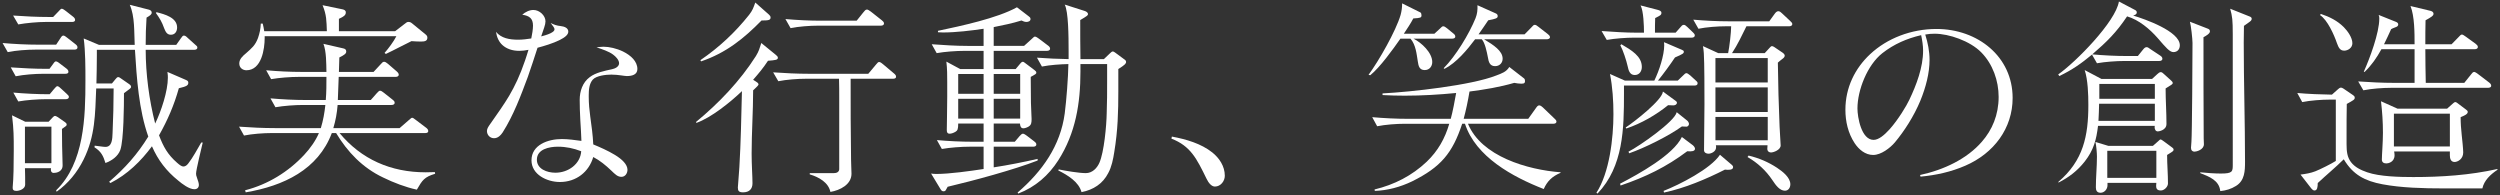
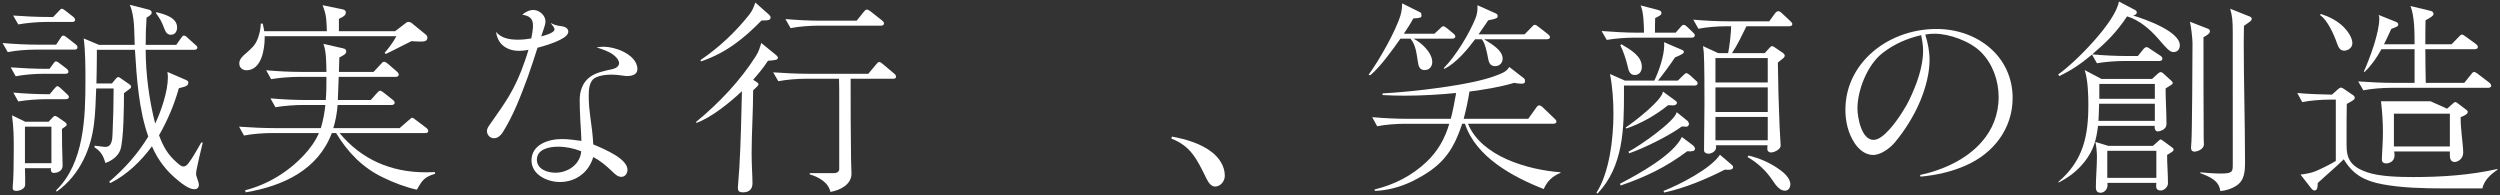
<svg xmlns="http://www.w3.org/2000/svg" id="_レイヤー_1" data-name="レイヤー_1" width="974" height="76" version="1.1" viewBox="0 0 974 76">
  <rect x="0" y="0" width="974" height="76" fill="#333333" stroke="none" />
  <defs>
    <style>
      .st0 {
        fill: #fff;
      }
    </style>
  </defs>
  <path class="st0" d="M14.918,17.4h6.961l1.593-2.414c.587-.965.838-1.126,1.257-1.126.335,0,.922.402,1.509.885l3.187,2.494c.503.403.754.725.754,1.208,0,.724-.587.885-1.257.885h-15.177c-3.185,0-7.63.322-10.733.966l-2.012-3.541c4.612.403,9.306.644,13.918.644ZM18.105,26.814h1.173l1.257-1.69c.335-.483.756-1.207,1.259-1.207s1.173.563,1.593.885l2.431,1.851c.419.322.84.724.84,1.288,0,.724-.673.805-1.259.805h-8.468c-3.271,0-7.632.322-10.817.965l-1.93-3.46c4.612.322,9.224.563,13.92.563ZM9.719,65.521c.084,2.172.084,4.265.084,6.438,0,1.529-2.012,2.414-3.437,2.414-1.006,0-1.511-.403-1.427-1.368.337-3.54.421-8.69.421-14.323s0-8.047-.673-13.76l5.115,2.494h9.14l1.676-1.77c.251-.242.503-.483.84-.483.251,0,.838.322,1.09.483l2.766,1.931c.335.241.671.483.671,1.046,0,.322-.419.643-1.844,1.609,0,3.863.084,9.334.251,14.082.084,2.655-2.515,3.058-3.439,3.058-1.006,0-1.257-.885-1.09-1.851h-10.146ZM19.027,6.617h1.676l2.097-2.172c.503-.563.922-1.046,1.257-1.046.419,0,1.173.563,1.593.885l2.768,2.172c.419.322.838.724.838,1.288,0,.724-.671.805-1.257.805h-10.146c-3.187,0-7.632.403-10.733.965l-2.012-3.46c4.61.322,9.306.563,13.918.563ZM19.111,36.712h.251l1.676-2.012c.673-.805,1.008-1.127,1.343-1.127.419,0,1.173.724,1.509,1.046l2.095,1.931c.673.644.84.805.84,1.208,0,.724-.673.885-1.259.885h-7.63c-3.271,0-7.632.322-10.817.885l-1.928-3.46c4.61.403,9.222.644,13.918.644ZM20.033,49.346h-10.314v14.243h10.314v-14.243ZM22.047,74.694l-.168-.563c10.984-10.622,11.403-28.728,11.403-42.649,0-5.231,0-11.427-.671-16.496l5.953,2.495h13.918c-.251-4.989.084-11.105-1.928-15.611l7.294,1.851c.671.161,1.259.482,1.259,1.207,0,.644-.589,1.127-2.014,1.932-.251,3.54-.335,7.081-.335,10.622h11.906l1.762-2.495c.587-.805.754-1.126,1.257-1.126.587,0,1.173.643,1.509.965l2.768,2.495c.671.563.922.724.922,1.207,0,.725-.671.885-1.341.885h-18.783c0,9.335,1.341,19.554,3.69,28.727,2.347-4.828,4.947-12.633,4.947-17.864,0-.805,0-.885-.168-2.253l6.875,2.977c.922.402,1.257.563,1.257,1.207,0,1.046-.587,1.448-3.688,2.172-1.846,6.598-4.361,12.393-7.715,18.347,1.676,4.425,3.355,7.484,7.043,10.702,1.092.966,1.846,1.448,2.433,1.448.838,0,1.425-.563,1.928-1.207,1.762-2.253,3.522-5.553,5.031-8.128h.587c-.419,1.851-2.598,10.622-2.598,12.071,0,.483,0,.724.503,2.092.251.644.587,1.69.587,2.334,0,1.046-.671,1.69-1.76,1.69-2.014,0-4.78-2.092-6.29-3.38-4.61-3.701-7.881-7.966-10.228-13.358-4.277,5.794-9.643,11.024-16.183,14.323l-.505-.482c6.207-5.311,11.07-10.783,15.261-17.623-3.688-10.381-4.528-22.854-5.199-33.797h-14.84v2.092c0,3.702-.084,7.323-.168,11.024h6.037l1.257-1.529c.503-.644.838-.965,1.173-.965.419,0,.922.402,1.257.643l3.019,2.093c.671.482.754.724.754,1.207,0,.322-.922.966-1.593,1.449-.419.322-.838.644-1.173.885,0,4.667-.084,18.266-1.427,22.129-.922,2.495-3.353,4.185-5.786,5.07-.838-2.736-1.676-4.507-4.277-6.116l.084-.644c1.008.08,3.271.483,4.193.483,2.6,0,2.684-3.138,2.768-5.311.251-5.794.419-11.668.419-17.462h-6.791c-.421,9.978-.337,18.508-4.947,27.762-2.433,4.908-5.953,9.254-10.481,12.473ZM69.001,10.721c0,1.448-.754,2.816-2.431,2.816-1.593,0-2.095-1.288-2.6-2.495-.922-2.575-1.676-3.782-3.269-6.035l.335-.242c3.187.805,7.965,2.093,7.965,5.955Z" />
  <path class="st0" d="M155.689,49.91l3.52-3.058c.924-.804,1.092-.965,1.343-.965.335,0,.587.161,1.509.885l3.941,2.977c.419.322.838.724.838,1.288,0,.724-.671.805-1.257.805h-33.29c8.47,10.22,19.957,15.289,33.542,15.289,1.173,0,2.431-.08,3.604-.08l.084.644c-4.193,1.288-4.947,2.414-7.127,6.196-4.444-.965-9.056-2.736-13.166-4.748-7.965-3.782-13.834-9.898-18.279-17.301h-1.676c-5.366,14.244-18.783,20.6-33.54,23.095l-.253-.805c8.889-2.253,16.939-7.242,23.06-13.841,2.263-2.414,4.444-5.472,5.702-8.449h-18.364c-3.269,0-7.63.322-10.817.966l-1.928-3.46c4.612.322,9.224.563,13.92.563h17.943c.922-3.058,1.425-5.875,1.76-9.013h-8.635c-3.271,0-7.632.322-10.817.885l-1.93-3.46c4.612.402,9.308.643,13.92.643h7.63c.251-3.057.251-6.035.251-9.013h-10.733c-3.269,0-7.63.322-10.817.885l-1.928-3.46c4.612.403,9.224.644,13.92.644h9.557c-.084-3.38,0-7.886-1.173-10.944l7.715,1.77c.754.161,1.173.483,1.173,1.207,0,.805-.587,1.288-2.684,2.333-.084,1.851-.084,3.702-.168,5.633h13.501l2.766-2.978c.671-.724.838-.966,1.343-.966.419,0,.838.242,1.509.805l3.353,2.897c.589.483.84.966.84,1.288,0,.724-.671.885-1.259.885h-22.136l-.335,9.013h12.83l2.347-2.655c.671-.724.922-.965,1.257-.965.419,0,.922.322,1.511.805l3.353,2.655c.419.322.838.644.838,1.207,0,.724-.671.885-1.257.885h-20.963c-.251,3.138-.754,5.954-1.676,9.013h25.826ZM153.926,12.169l3.774-2.897c.587-.483.922-.724,1.341-.724.587,0,.922.08,1.511.563l5.115,4.185c.503.402.838.724.838,1.367,0,1.368-1.09,1.529-2.6,1.529-1.173,0-2.347-.08-3.604-.161-3.355,1.609-6.542,3.38-9.978,4.989l-.503-.403c1.509-1.69,3.604-4.506,4.61-6.518h-51.315v.724c0,4.185-1.173,12.553-7.127,12.553-1.259,0-2.768-.805-2.768-2.655,0-1.69,1.341-2.897,2.6-3.943,2.263-2.012,3.604-3.057,4.694-5.955.673-1.931,1.008-3.621,1.092-5.633h.754c.251.966.419,2.012.587,2.978h24.399c-.168-4.104-.084-6.277-1.676-10.139l7.799,1.609c.671.161,1.257.403,1.257,1.208,0,1.046-.754,1.609-2.684,2.494v4.828h21.885Z" />
  <path class="st0" d="M207.657,9.997c0-2.817-1.425-3.863-4.191-4.265,1.173-1.046,2.766-1.851,4.361-1.851,2.347,0,4.694,2.172,4.694,4.426,0,.644-.168,1.448-.503,2.414-.419,1.207-.838,2.494-1.173,3.46.671-.161,2.433-.644,3.606-1.207,1.09-.563,1.593-.965,1.593-1.61,0-.402-.587-1.288-1.509-2.414,1.257.644,2.347,1.046,3.941,1.207,1.425.161,2.934.724,2.934,2.172,0,1.207-1.341,2.253-3.271,3.219-2.682,1.368-6.288,2.414-8.719,3.058-1.257,3.782-2.433,7.644-3.774,11.346-2.766,7.403-5.534,14.887-9.811,21.646-.754,1.127-1.844,2.253-3.353,2.253-1.595,0-2.768-1.288-2.768-2.816,0-.965.671-1.851,1.173-2.575,3.103-4.426,5.45-7.725,7.464-11.105,2.263-3.863,4.193-7.886,6.205-13.76.503-1.368.838-2.656,1.341-4.185-1.173.241-2.431.402-3.604.402-2.684,0-4.947-.804-6.542-2.253-1.341-1.207-2.179-2.977-2.515-5.15,2.095,2.495,5.199,3.058,8.719,3.058,1.678,0,3.439-.242,5.031-.483.335-1.61.671-3.54.671-4.989ZM235.161,18.204c2.179,0,5.031.644,7.546,1.851,3.103,1.529,5.618,3.863,5.618,6.84,0,2.253-2.179,2.736-4.109,2.736-.587,0-1.425-.161-2.095-.242-1.09-.161-2.517-.322-3.941-.322-2.095,0-5.786.403-7.21,1.931-1.425,1.61-1.593,4.023-1.593,6.115v.644c0,2.575.251,5.15.587,7.644.503,3.621,1.006,7.243,1.173,10.863,2.347.966,5.702,2.414,8.468,4.104,2.768,1.69,4.863,3.702,4.863,5.793,0,1.288-.838,2.736-2.347,2.736s-2.433-.965-4.025-2.495c-2.095-2.012-4.361-3.863-6.959-5.23-1.676,5.794-6.624,9.737-12.998,9.737-5.029,0-11.068-2.897-11.068-8.449,0-6.036,6.458-8.288,11.824-8.288,2.431,0,5.283.402,7.63.724-.084-2.495-.251-5.23-.419-7.886-.168-2.978-.251-5.874-.251-8.128,0-3.299,1.09-6.759,3.941-8.851,2.347-1.77,5.702-2.414,8.635-3.058,1.173-.241,2.768-.966,2.768-2.334,0-1.288-1.343-2.655-2.349-3.38-1.593-1.207-4.275-2.092-6.456-2.816.922-.081,1.844-.242,2.768-.242ZM217.384,57.151c-3.437,0-8.216.966-8.216,5.07,0,3.621,3.941,5.069,7.21,5.069,5.031,0,9.727-3.38,10.062-8.368-2.936-1.127-5.869-1.771-9.056-1.771Z" />
  <path class="st0" d="M294.428,31.723c.503.322,1.09.644,1.09,1.207,0,.161-.251.563-2.095,2.253,0,8.208-.589,16.496-.589,24.704,0,4.185.337,9.013.337,11.507,0,2.253-1.259,3.54-3.69,3.54-1.593,0-2.012-.563-2.012-1.85,0-.483.503-6.438.587-7.886.587-9.898.754-19.796,1.006-29.693-4.361,4.184-11.99,10.381-17.778,12.392l-.084-.402c8.973-7.403,17.107-15.933,23.312-25.67,1.173-1.931,1.425-2.978,2.095-5.07l5.618,4.587c.419.322.838.724.838,1.127,0,.885-.922.965-3.856,1.207-1.846,2.817-3.606,4.909-5.786,7.403l1.006.644ZM299.627,5.732c.335.322.587.644.587,1.046,0,1.046-.671,1.207-3.522,1.207-6.959,7.081-13.834,12.634-23.561,15.933l-.251-.483c7.21-4.909,13.583-10.863,18.949-17.623,1.427-1.851,1.678-2.736,2.433-4.828l5.366,4.748ZM331.574,62.221c0,1.77.168,4.023.168,5.472,0,4.184-4.444,6.438-8.218,7.081-.754-3.702-4.528-5.794-8.049-6.84v-.483h9.39c.421,0,1.092-.08,1.511-.402s.587-.724.587-1.207v-27.681c0-2.495,0-4.989-.084-7.484h-12.83c-3.269,0-7.63.322-10.817.966l-2.012-3.46c4.696.322,9.308.563,14.004.563h23.058l3.103-3.702c.587-.724.754-.885,1.173-.885s1.006.482,1.593.965l4.109,3.46c.587.483.838.805.838,1.288,0,.725-.671.805-1.257.805h-16.435c0,10.542,0,21.003.168,31.545ZM319.919,8.065h13.834l2.517-3.138c.587-.724.922-1.207,1.509-1.207.335,0,.838.322,1.509.805l4.277,3.38c.419.322.838.724.838,1.207,0,.724-.671.885-1.257.885h-24.401c-3.185,0-7.63.322-10.733.965l-2.012-3.54c4.612.402,9.308.643,13.92.643Z" />
-   <path class="st0" d="M395.704,26.895l1.76-2.093c.503-.643.838-.724,1.006-.724.335,0,.503.161.922.483l3.522,2.655c.587.483.838.644.838,1.127,0,.403-.251.563-2.179,1.609,0,3.299.084,6.518.084,10.059,0,1.368.251,5.23.251,6.357,0,1.368-.084,2.253-1.09,2.897-.503.322-1.427.724-2.097.724-1.09,0-1.257-.965-1.341-1.851h-10.23v7.082h8.218l1.844-2.173c.503-.563.922-.965,1.341-.965s1.175.563,1.511.805l2.85,2.173c.419.322.838.643.838,1.207,0,.724-.671.885-1.257.885h-15.345v8.047c5.786-.885,11.403-2.012,17.105-3.299v.644c-9.306,3.621-25.154,7.886-35.048,10.22l-.671,1.207c-.168.322-.419.563-.922.563-.673,0-.924-.403-1.259-.966l-3.604-5.955c.503.08,1.341.161,1.928.161,5.366,0,13.164-1.126,18.53-1.931v-8.691h-5.45c-3.185,0-7.63.322-10.817.885l-1.928-3.46c4.612.403,9.308.644,13.92.644h4.275v-7.082h-9.893c0,2.173-.251,2.736-1.092,3.219-.838.482-1.593.724-2.263.724-.922,0-1.09-.644-1.09-1.448,0-2.334.168-7.564.168-13.036v-5.472c0-2.655,0-5.391-.335-8.128l5.366,2.897h9.138v-7.082h-7.462c-3.271,0-7.63.322-10.817.885l-1.928-3.46c4.612.322,9.306.644,13.918.644h6.288v-6.679c-4.778.724-10.9,1.448-15.762,1.448-.673,0-1.343-.08-2.014-.08v-.563c8.805-1.851,23.142-4.909,30.774-9.174l4.612,3.541c.335.241.671.483.671,1.046,0,.804-.838,1.126-1.593,1.126-.673,0-1.259-.241-1.93-.563-3.604,1.127-7.21,1.851-10.817,2.575v7.323h11.822l2.936-2.656c.838-.805,1.006-.965,1.341-.965.419,0,1.173.563,1.509.805l3.522,2.656c.335.241.838.643.838,1.207,0,.724-.671.885-1.341.885h-20.627v7.082h8.554ZM383.209,28.826h-9.893v7.725h9.893v-7.725ZM383.209,38.483h-9.893v7.725h9.893v-7.725ZM387.15,36.551h10.314v-7.725h-10.314v7.725ZM387.15,46.208h10.314v-7.725h-10.314v7.725ZM432.263,20.94c.587-.563.922-.885,1.257-.885s.671.242,1.006.483l3.271,2.414c.671.483.922.644.922,1.208,0,.643-.587,1.207-3.019,2.736v8.61c0,7.886-.168,15.208-1.593,23.819-.419,2.655-1.006,5.713-2.347,8.127-2.097,4.104-5.787,6.518-10.398,7.403-1.092-4.023-5.366-6.598-9.056-8.449l.168-.403c2.682.563,7.881,1.448,10.565,1.448,2.515,0,4.361-1.931,5.283-4.023,1.844-4.184,2.766-14.484,2.85-19.232.168-4.265.168-8.449.168-12.714v-6.518h-10.398v2.978c0,12.231-1.844,23.899-8.635,34.522-3.774,5.874-8.889,10.381-15.596,12.956l-.251-.403c9.643-8.288,16.686-18.266,18.362-30.819.671-5.231,1.343-13.921,1.427-19.233-3.271.081-7.045.322-10.314.966l-1.93-3.46c4.109.322,8.218.482,12.327.563v-3.058c0-5.955-.084-15.45-1.511-18.186l7.548,2.414c.587.161,1.509.563,1.509,1.288,0,.483-.168.644-3.019,2.334,0,5.07,0,10.139.084,15.209h9.14l2.181-2.093Z" />
  <path class="st0" d="M472.325,59.405c2.684,2.172,4.863,5.311,4.863,9.093,0,2.012-1.593,4.185-3.858,4.185-1.257,0-2.431-1.288-3.269-3.058-3.858-7.886-6.205-12.714-13.668-15.611l.168-.805c5.618,1.046,11.403,2.736,15.764,6.196Z" />
  <path class="st0" d="M558.846,13.135l2.095-1.931c.671-.644.922-.965,1.341-.965s.922.322,1.511.805l2.347,1.931c.419.322.838.644.838,1.288s-.671.805-1.341.805h-14.926c3.103,1.529,7.294,5.472,7.294,9.093,0,1.69-1.09,3.138-2.934,3.138-2.095,0-2.433-1.609-2.684-3.299-.503-3.058-.754-6.438-2.85-8.932h-3.941c-2.85,4.104-7.965,11.185-11.739,14.244l-.671-.161c4.025-5.472,10.649-17.06,12.493-23.336.419-1.61.587-2.816.587-4.506l7.129,3.541c.335.161.419.804.419,1.126,0,.885-.335,1.046-3.187,1.207-1.09,2.092-2.431,4.023-3.69,5.955h11.908ZM547.357,48.22c-3.269,0-7.63.322-10.817.965l-1.928-3.54c4.612.403,9.308.644,13.92.644h16.686c.754-2.736,1.593-7.162,2.095-10.059-6.624.644-13.331,1.046-20.041,1.046-2.934,0-5.786-.08-8.635-.241v-.644c10.984-.563,34.629-3.138,44.356-7.001,2.097-.805,3.858-1.367,5.031-3.299l5.702,4.426c.335.242.419.644.419,1.046,0,.644-.168,1.046-1.425,1.046-.922,0-1.844-.161-2.768-.322-5.869,1.69-11.32,2.575-17.44,3.38-.587,3.621-1.341,7.162-2.263,10.622h25.154l2.936-4.104c.503-.725.838-1.127,1.341-1.127s1.09.482,1.427.805l4.526,4.345c.419.402.756.724.756,1.127,0,.724-.673.885-1.343.885h-33.121c5.199,12.714,23.226,17.944,36.14,18.91l-.168.242c-3.187,1.367-5.115,3.218-6.456,6.276-12.16-4.748-26.497-12.553-30.69-25.428h-1.09c-3.774,11.427-8.302,16.898-19.538,22.451-4.528,2.172-9.476,3.54-14.507,3.702l-.084-.563c7.715-1.851,14.59-5.392,20.292-10.783,4.444-4.265,7.127-9.093,8.805-14.806h-17.275ZM593.978,13.376l2.684-2.736c.503-.563.838-.965,1.257-.965s.838.241,1.509.805l3.522,2.736c.419.322.922.724.922,1.288,0,.644-.838.805-1.341.805h-24.317c3.69,2.253,7.212,4.506,7.212,7.564,0,1.609-1.175,2.897-2.936,2.897-1.928,0-2.515-1.368-2.85-3.621-.337-1.77-1.092-5.552-2.349-6.84h-2.598c-3.019,4.023-7.296,9.173-11.908,11.507l-.335-.241c4.696-4.748,9.895-13.277,12.411-19.473.671-1.69.838-3.219.754-5.07l7.21,3.219c.503.241.671.563.671,1.046,0,.805-.754,1.046-3.688,1.609-1.259,1.851-2.433,3.621-3.774,5.472h17.943Z" />
  <path class="st0" d="M653.662,31.401l2.097-2.012c.503-.482.838-.885,1.257-.885.335,0,.838.322,1.509.885l2.014,1.851c.754.644.838.805.838,1.207,0,.725-.587.885-1.257.885h-27.419v2.977c0,13.68-.168,28.487-10.314,39.108l-.419-.322c5.113-7.886,6.624-21.405,6.624-30.579,0-5.23-.335-10.542-1.341-15.692l5.786,2.575h11.487c1.844-3.782,3.856-9.737,3.856-13.841,0-.402-.084-.805-.084-1.126l6.961,2.977c.503.241.754.322.754.724,0,.644-.251.885-3.439,2.253-1.593,2.414-4.696,6.679-6.624,9.013h7.713ZM652.824,12.733l1.846-2.093c.419-.482.754-.965,1.341-.965.419,0,.838.322,1.425.885l2.014,1.931c.754.724.838.966.838,1.288,0,.724-.671.885-1.259.885h-22.304c-3.185,0-7.546.322-10.733.885l-2.012-3.46c4.612.322,9.308.644,13.918.644h2.6c0-2.575-.168-8.53-1.341-10.622l6.54,1.69c.922.241,1.593.483,1.593,1.207,0,.805-.419,1.046-2.431,2.012-.084,1.529-.084,3.943-.084,5.713h8.049ZM659.533,56.589c.587.483.838,1.046.838,1.368,0,.966-1.343,1.127-3.019.966-8.132,6.115-16.267,10.058-25.994,13.358l-.168-.724c7.296-3.782,20.711-11.185,24.066-18.186l4.277,3.219ZM639.66,26.09c0,1.61-.922,3.138-2.768,3.138-2.012,0-2.431-1.931-2.766-3.46-.503-2.253-1.762-6.116-2.852-8.128l.419-.403c3.941,2.334,7.967,4.668,7.967,8.852ZM652.824,39.288c.335.241.503.402.503.724,0,.724-.754,1.046-1.425,1.046-.251,0-1.509-.081-2.012-.081-4.78,3.863-10.398,7.082-16.267,9.093l-.251-.403c3.52-2.333,14.253-10.703,14.505-14.002l4.947,3.621ZM657.352,47.013c.419.322.671.965.671,1.288,0,.402-.335,1.046-1.006,1.046-.084,0-1.341-.081-1.76-.081-4.947,3.621-14.674,8.449-20.544,10.461l-.251-.643c4.193-2.093,18.111-11.829,18.781-15.37l4.109,3.299ZM670.097,60.29l4.528,3.863c.503.403.587.724.587.966,0,1.127-1.676,1.127-3.185.966-7.294,3.701-15.68,7.242-23.731,8.932l-.168-.643c6.207-2.414,18.364-8.611,21.969-14.083ZM674.792,20.699h12.746l1.844-2.012c.335-.403.671-.724,1.006-.724.251,0,.671.241.922.402l2.852,1.932c.503.322,1.173.804,1.173,1.367,0,.483-.419.966-.922,1.288-.587.403-1.173.966-1.76,1.449.084,8.288.335,16.576.671,24.865.084,1.127.419,7.001.419,7.403,0,1.69-2.684,2.736-3.774,2.736-.671,0-1.425-.403-1.425-1.448,0-.483.084-.885.084-1.368h-20.125c.084.241.084.563.084.805,0,1.77-2.095,2.495-2.934,2.495s-1.762-.403-1.762-1.368c0-2.253.168-15.37.168-17.864,0-4.587,0-16.335-.251-19.956-.084-.805-.168-2.092-.335-2.736l5.953,2.736h3.858c.503-2.334,1.173-8.127,1.173-10.461h-2.012c-3.187,0-7.63.322-10.733.965l-2.012-3.54c4.61.402,9.306.644,13.918.644h15.68l2.095-2.897c.337-.483.84-1.046,1.427-1.046s1.09.483,1.425.805l3.187,2.978c.587.563.838.805.838,1.207,0,.724-.671.885-1.257.885h-16.604c-1.76,3.54-3.437,7.162-5.618,10.461ZM668.336,32.126h20.376v-9.496h-20.376v9.496ZM668.336,43.633h20.376v-9.576h-20.376v9.576ZM668.336,54.657h20.376v-9.093h-20.376v9.093ZM692.319,65.36c2.179,1.448,5.199,3.782,5.199,6.438,0,1.207-.673,2.494-2.097,2.494-2.012,0-3.52-2.012-4.947-4.184-2.431-3.621-5.702-6.679-9.643-8.932l.421-.563c4.023.965,7.63,2.495,11.068,4.748Z" />
  <path class="st0" d="M772.129,55.221c4.023-4.587,6.54-10.461,6.54-17.462,0-6.277-2.265-12.795-6.791-17.382-4.361-4.426-12.579-7.242-18.113-7.242-1.257,0-2.431.08-3.688.322,1.006,3.219,1.676,6.518,1.676,9.898,0,5.07-1.425,10.622-3.606,15.933-2.515,6.035-6.205,11.748-9.895,16.174-1.844,2.173-5.366,4.909-8.468,4.909s-5.618-2.173-7.212-4.587c-2.598-3.943-3.604-8.53-3.604-13.036,0-8.69,3.772-16.174,9.643-21.646,6.624-6.196,16.015-9.817,25.824-9.817,16.099,0,29.684,10.783,29.684,26.876,0,11.829-7.294,21.566-18.448,26.394-5.534,2.414-11.403,3.702-17.44,4.265l-.168-.644c9.308-2.012,18.281-6.277,24.066-12.956ZM733.388,20.699c-5.869,4.587-9.725,14.404-9.725,21.566,0,3.38,1.509,12.232,6.288,12.232,1.928,0,4.109-1.77,6.288-4.185,3.355-3.782,6.54-9.093,7.63-11.427,2.768-5.794,5.366-12.634,5.366-19.151,0-2.012-.335-4.024-.754-6.036-5.534,1.288-10.565,3.46-15.093,7.001Z" />
  <path class="st0" d="M828.879,21.826h4.025l2.012-2.495c.337-.403.756-.966,1.427-.966.419,0,.838.322,1.509.805l3.774,2.494c.503.322.838.724.838,1.208,0,.724-.671.885-1.257.885h-13.501c-3.185,0-7.63.322-10.733.885l-1.928-3.38c-4.277,3.54-7.715,5.955-12.746,8.369l-.419-.644c6.793-4.748,22.388-20.52,23.647-28.406l6.121,3.219c.503.241.838.483.838,1.046,0,.724-.754,1.046-1.425,1.207,4.528,1.368,18.195,6.116,18.195,11.588,0,1.529-.922,2.656-2.515,2.656-1.427,0-2.936-1.771-6.121-5.472-3.103-3.54-7.296-7.081-11.908-8.449-4.191,6.276-7.881,9.898-13.583,14.806,4.528.403,9.138.644,13.75.644ZM840.45,28.907c.505-.483.924-.805,1.427-.805.419,0,.922.483,1.173.724l2.852,2.575c.419.403.587.563.587.966s-.168.483-2.768,2.093c0,4.667.335,9.254.335,13.841,0,2.495-3.101,2.897-3.353,2.897-.924,0-1.259-.885-1.259-1.61,0-.161,0-.403.084-.563h-22.136c-.671,5.472-1.676,9.415-5.199,13.921-2.85,3.621-6.121,6.115-10.23,8.208v-.322c9.727-8.288,11.657-17.945,11.657-29.934,0-4.104-.17-9.737-1.427-13.6l6.54,3.46h19.705l2.012-1.851ZM838.773,56.83l2.097-1.851c.335-.322.671-.644.838-.644.335,0,.754.322,1.425.805l2.936,2.173c.671.483.754.644.754,1.046s-.335.643-.838.965c-.505.322-1.008.644-1.678,1.046,0,3.702.335,7.403.335,11.105,0,1.288-1.425,2.736-2.766,2.736-1.511,0-1.846-.805-1.846-1.77,0-.322.084-.885.084-1.207h-19.033v.965c0,1.448-1.173,2.897-2.684,2.897-1.425,0-1.844-.885-1.844-2.093,0-4.023.419-8.047.419-11.99,0-1.367-.251-4.425-.587-5.713l5.031,1.529h17.357ZM839.528,40.414h-21.717c0,2.253-.168,4.426-.251,6.679h21.969v-6.679ZM839.528,32.689h-21.633v5.794h21.633v-5.794ZM820.998,69.302h19.117v-10.541h-19.117v10.541ZM860.239,11.203c.419.161.754.403.754,1.046,0,.885-1.76,1.851-2.515,2.253,0,13.117,0,26.314.084,39.43,0,.805.084,1.69.084,2.253,0,2.173-2.936,2.897-3.606,2.897-1.006,0-1.425-.644-1.425-1.529,0-.322.084-1.288.168-2.333.251-3.138.419-32.993.419-38.465,0-1.609-.587-6.84-1.006-8.288l7.043,2.736ZM876.338,6.376c.671.241.922.483.922.965,0,.563-.419.885-1.09,1.368-.587.402-1.006.724-1.928,1.367,0,2.253-.084,4.265-.084,6.518,0,15.369.503,31.061.503,46.431,0,3.46-.084,7.323-3.522,9.415-1.928,1.207-3.856,1.77-6.121,2.012-.419-4.184-4.277-5.632-7.797-7.001v-.322c2.263.242,5.702.483,7.965.483,4.612,0,4.696-.724,4.696-3.46V13.537c0-5.874-.168-7.081-1.006-10.139l7.462,2.978Z" />
-   <path class="st0" d="M907.765,38.805c-3.185,0-7.63.322-10.817.966l-1.928-3.541c4.444.403,8.971.563,13.499.644l2.349-2.092c.335-.322.754-.644,1.173-.644.251,0,.503.08,1.006.402l3.774,2.575c.335.242.587.483.587.966,0,.724-.503.966-3.103,2.414-.084,3.943-.084,7.886-.084,11.829v3.863c0,2.816.251,4.989,1.678,6.92,1.593,2.092,3.856,3.138,6.372,4.023,4.863,1.69,12.745,1.851,17.943,1.851,10.984,0,22.052-.724,32.785-3.138v.322c-2.682,1.771-5.199,4.104-5.869,7.243h-14.842c-8.3,0-16.77-.242-24.064-1.609-6.875-1.288-11.487-3.702-15.093-9.737-3.269,3.219-6.791,6.116-10.146,9.254,0,1.529-.168,2.897-1.257,2.897-.503,0-.922-.402-1.257-.805l-4.193-5.392c1.928-.241,3.941-.563,5.786-1.288,2.012-.805,6.205-2.897,7.967-4.023v-23.899h-2.265ZM913.131,10.56c1.509,1.529,3.355,4.104,3.355,6.277,0,1.77-1.678,2.897-3.187,2.897-1.593,0-2.179-1.127-2.85-2.978-1.092-3.219-3.69-9.013-6.542-10.863l.253-.483c3.437,1.127,6.456,2.655,8.971,5.15ZM940.718,17.239c0-4.345,0-10.943-1.593-14.887l7.713,1.851c.589.161,1.259.403,1.259,1.207,0,.725-.922,1.288-3.103,2.495-.084,3.138-.084,6.196-.084,9.334h10.23l2.598-2.655c.589-.644,1.008-1.127,1.427-1.127.335,0,.922.403,1.593.885l3.774,2.736c.419.322.838.724.838,1.207,0,.725-.671.885-1.257.885h-19.203c0,4.345.084,8.771.168,13.116h15.01l2.515-3.138c.419-.563.84-1.126,1.343-1.126.419,0,1.341.724,1.676.965l4.109,3.138c.419.322.838.724.838,1.288,0,.644-.671.805-1.341.805h-37.649c-3.271,0-7.632.322-10.817.966l-2.014-3.46c4.696.322,9.308.563,14.004.563h7.965v-13.116h-12.912c-1.928,3.46-3.69,6.035-6.54,8.852l-.335-.081c2.347-5.23,6.037-15.128,6.037-20.681,0-.644,0-.805-.251-1.448l6.624,2.655c.671.242,1.006.563,1.006,1.046,0,.563-.335.885-1.341,1.208-.503.161-1.173.482-1.425.643-.924,1.932-1.762,3.943-2.768,5.874h11.906ZM953.38,42.345l2.263-2.012c.251-.242.671-.563.922-.563s.419.08.754.322l3.522,2.655c.419.322.587.483.587.885,0,.885-1.425,1.448-2.766,2.012,0,2.414.168,4.587.419,6.92.168,1.529.587,5.472.587,6.84,0,2.575-2.181,3.702-3.355,3.702-1.509,0-1.844-1.368-1.844-2.575v-1.529h-21.717c.084.483.168.966.168,1.449,0,2.816-2.6,3.219-3.187,3.219-1.09,0-1.76-.483-1.76-1.529,0-1.77.419-6.598.419-10.381,0-4.184-.251-8.047-.754-12.312l6.456,2.897h19.286ZM932.669,57.071h21.801v-12.795h-21.801v12.795Z" />
+   <path class="st0" d="M907.765,38.805c-3.185,0-7.63.322-10.817.966l-1.928-3.541c4.444.403,8.971.563,13.499.644l2.349-2.092c.335-.322.754-.644,1.173-.644.251,0,.503.08,1.006.402l3.774,2.575c.335.242.587.483.587.966,0,.724-.503.966-3.103,2.414-.084,3.943-.084,7.886-.084,11.829v3.863c0,2.816.251,4.989,1.678,6.92,1.593,2.092,3.856,3.138,6.372,4.023,4.863,1.69,12.745,1.851,17.943,1.851,10.984,0,22.052-.724,32.785-3.138v.322c-2.682,1.771-5.199,4.104-5.869,7.243h-14.842c-8.3,0-16.77-.242-24.064-1.609-6.875-1.288-11.487-3.702-15.093-9.737-3.269,3.219-6.791,6.116-10.146,9.254,0,1.529-.168,2.897-1.257,2.897-.503,0-.922-.402-1.257-.805l-4.193-5.392c1.928-.241,3.941-.563,5.786-1.288,2.012-.805,6.205-2.897,7.967-4.023v-23.899h-2.265ZM913.131,10.56c1.509,1.529,3.355,4.104,3.355,6.277,0,1.77-1.678,2.897-3.187,2.897-1.593,0-2.179-1.127-2.85-2.978-1.092-3.219-3.69-9.013-6.542-10.863l.253-.483c3.437,1.127,6.456,2.655,8.971,5.15ZM940.718,17.239c0-4.345,0-10.943-1.593-14.887l7.713,1.851c.589.161,1.259.403,1.259,1.207,0,.725-.922,1.288-3.103,2.495-.084,3.138-.084,6.196-.084,9.334h10.23l2.598-2.655c.589-.644,1.008-1.127,1.427-1.127.335,0,.922.403,1.593.885l3.774,2.736c.419.322.838.724.838,1.207,0,.725-.671.885-1.257.885h-19.203c0,4.345.084,8.771.168,13.116h15.01l2.515-3.138c.419-.563.84-1.126,1.343-1.126.419,0,1.341.724,1.676.965l4.109,3.138c.419.322.838.724.838,1.288,0,.644-.671.805-1.341.805h-37.649c-3.271,0-7.632.322-10.817.966l-2.014-3.46c4.696.322,9.308.563,14.004.563h7.965v-13.116h-12.912c-1.928,3.46-3.69,6.035-6.54,8.852l-.335-.081c2.347-5.23,6.037-15.128,6.037-20.681,0-.644,0-.805-.251-1.448l6.624,2.655c.671.242,1.006.563,1.006,1.046,0,.563-.335.885-1.341,1.208-.503.161-1.173.482-1.425.643-.924,1.932-1.762,3.943-2.768,5.874h11.906ZM953.38,42.345l2.263-2.012c.251-.242.671-.563.922-.563s.419.08.754.322l3.522,2.655c.419.322.587.483.587.885,0,.885-1.425,1.448-2.766,2.012,0,2.414.168,4.587.419,6.92.168,1.529.587,5.472.587,6.84,0,2.575-2.181,3.702-3.355,3.702-1.509,0-1.844-1.368-1.844-2.575v-1.529h-21.717c.084.483.168.966.168,1.449,0,2.816-2.6,3.219-3.187,3.219-1.09,0-1.76-.483-1.76-1.529,0-1.77.419-6.598.419-10.381,0-4.184-.251-8.047-.754-12.312h19.286ZM932.669,57.071h21.801v-12.795h-21.801v12.795Z" />
</svg>